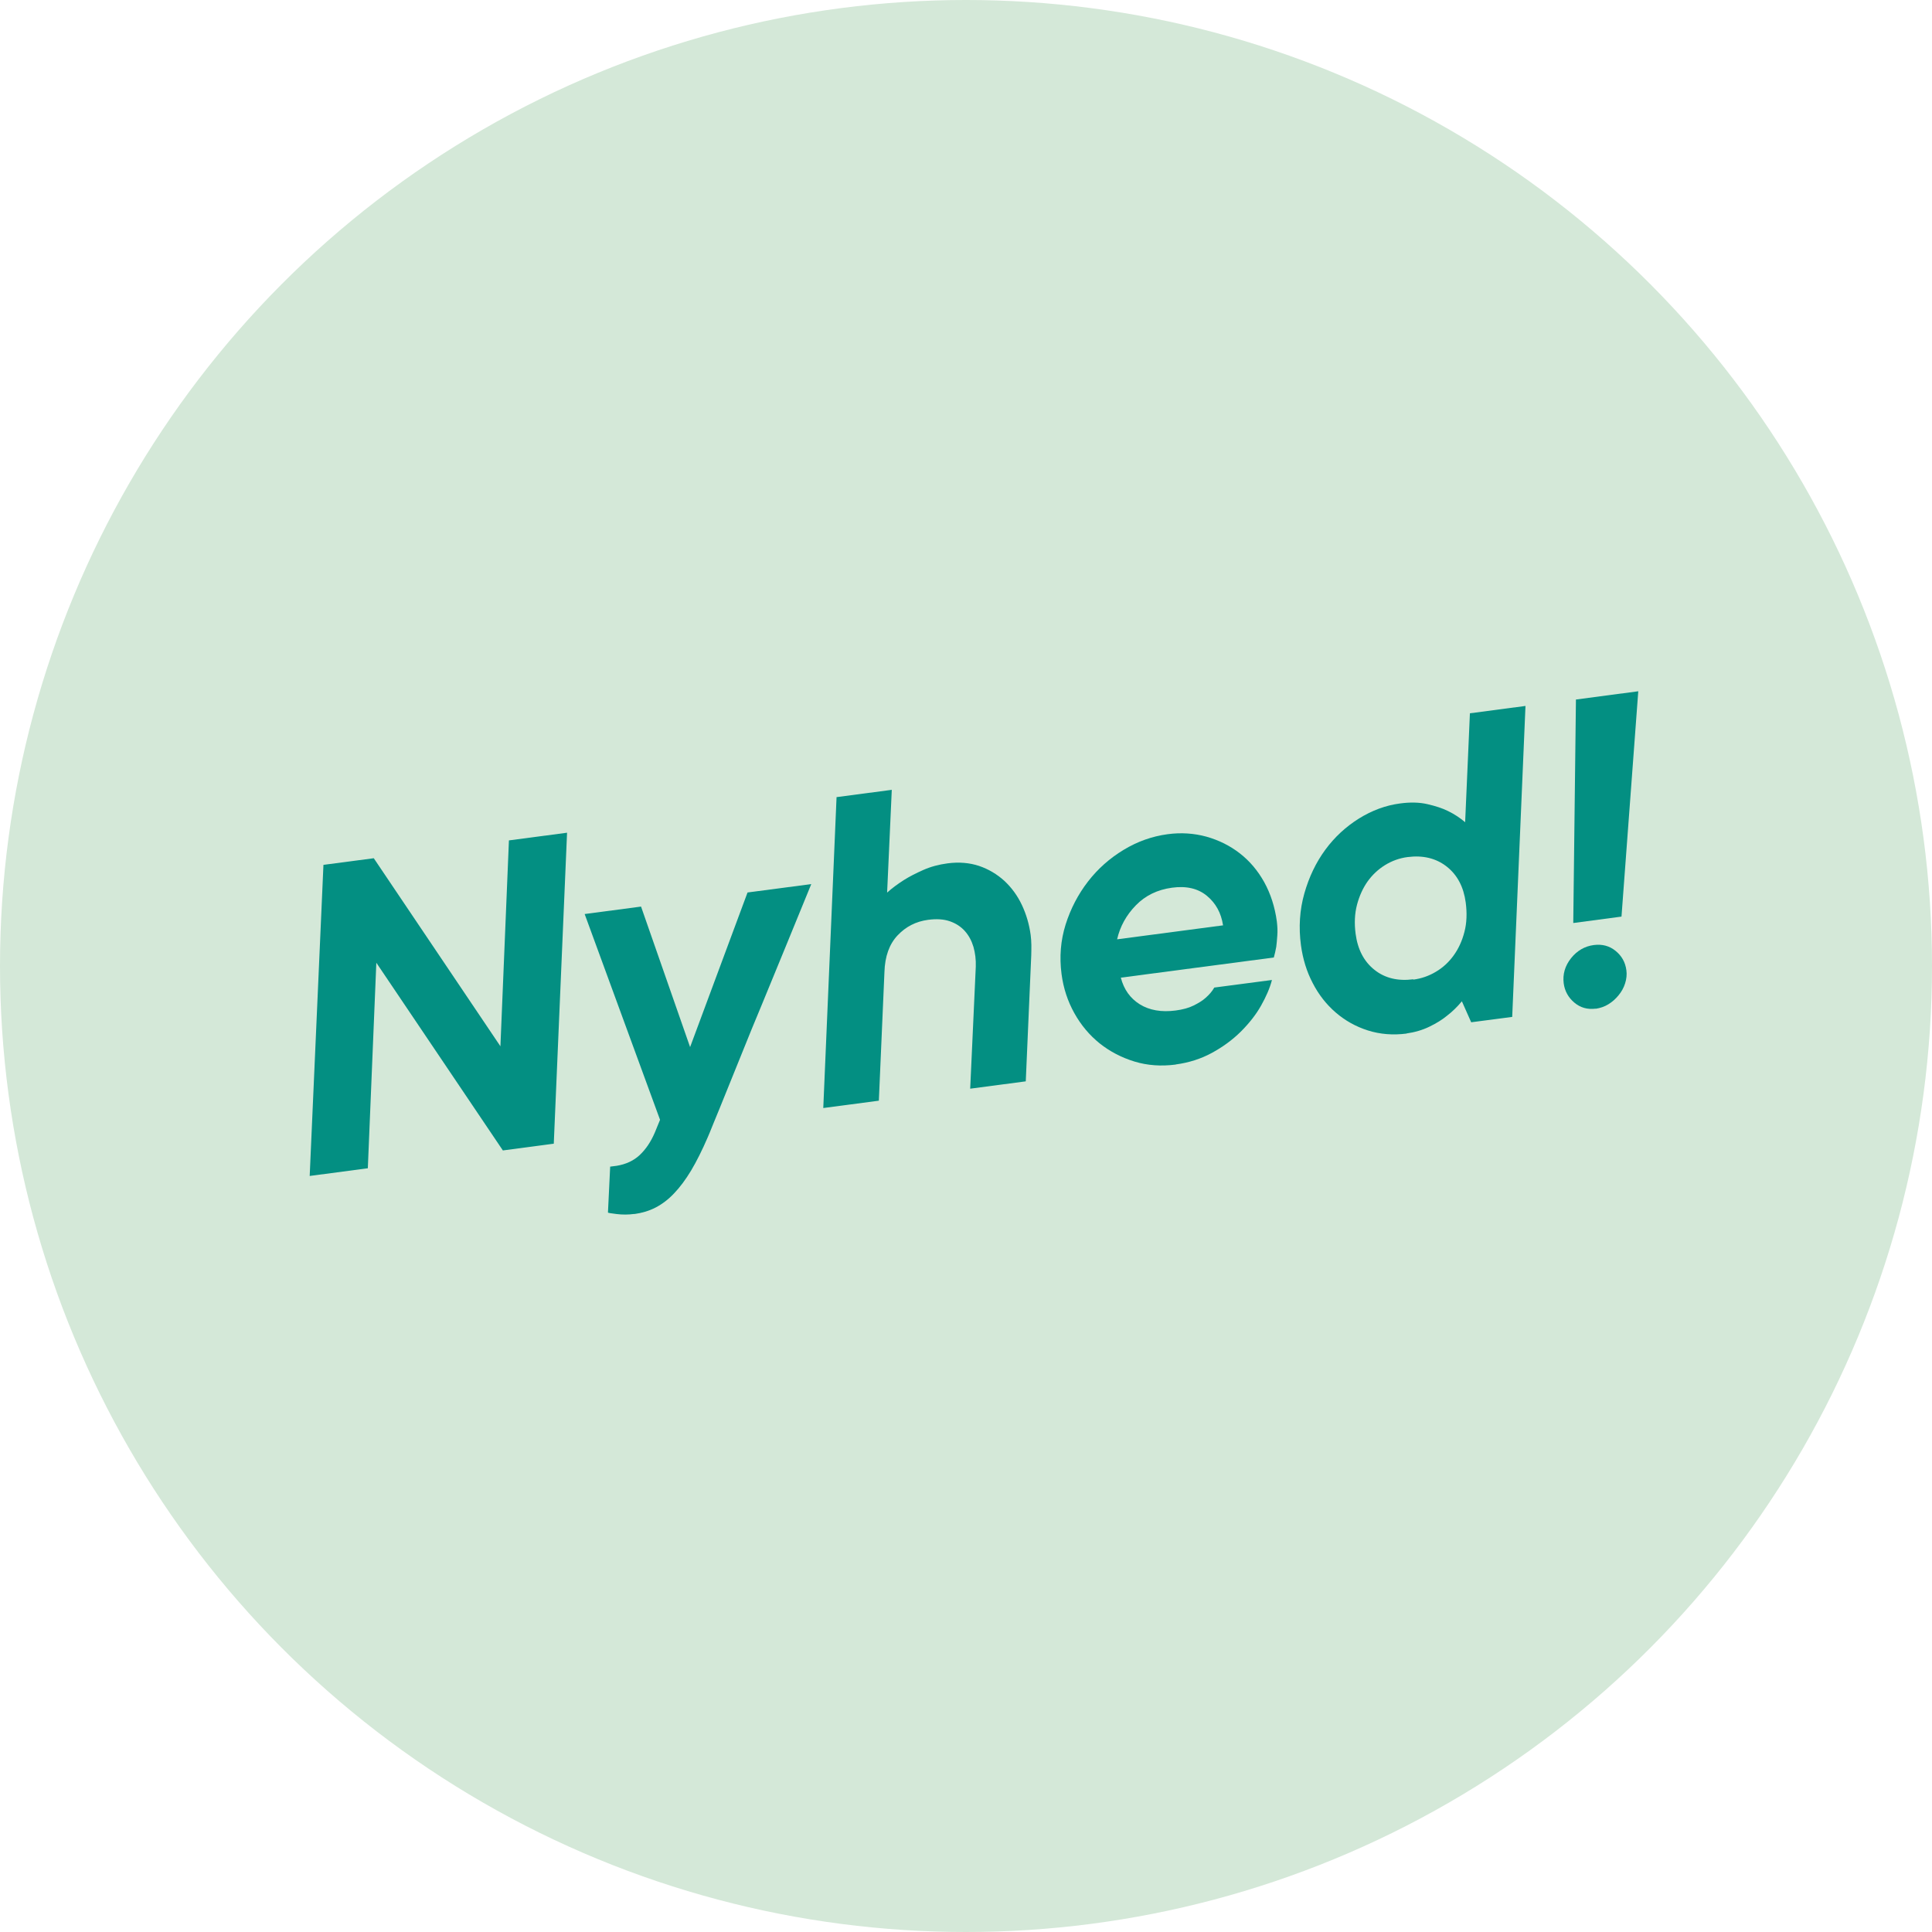
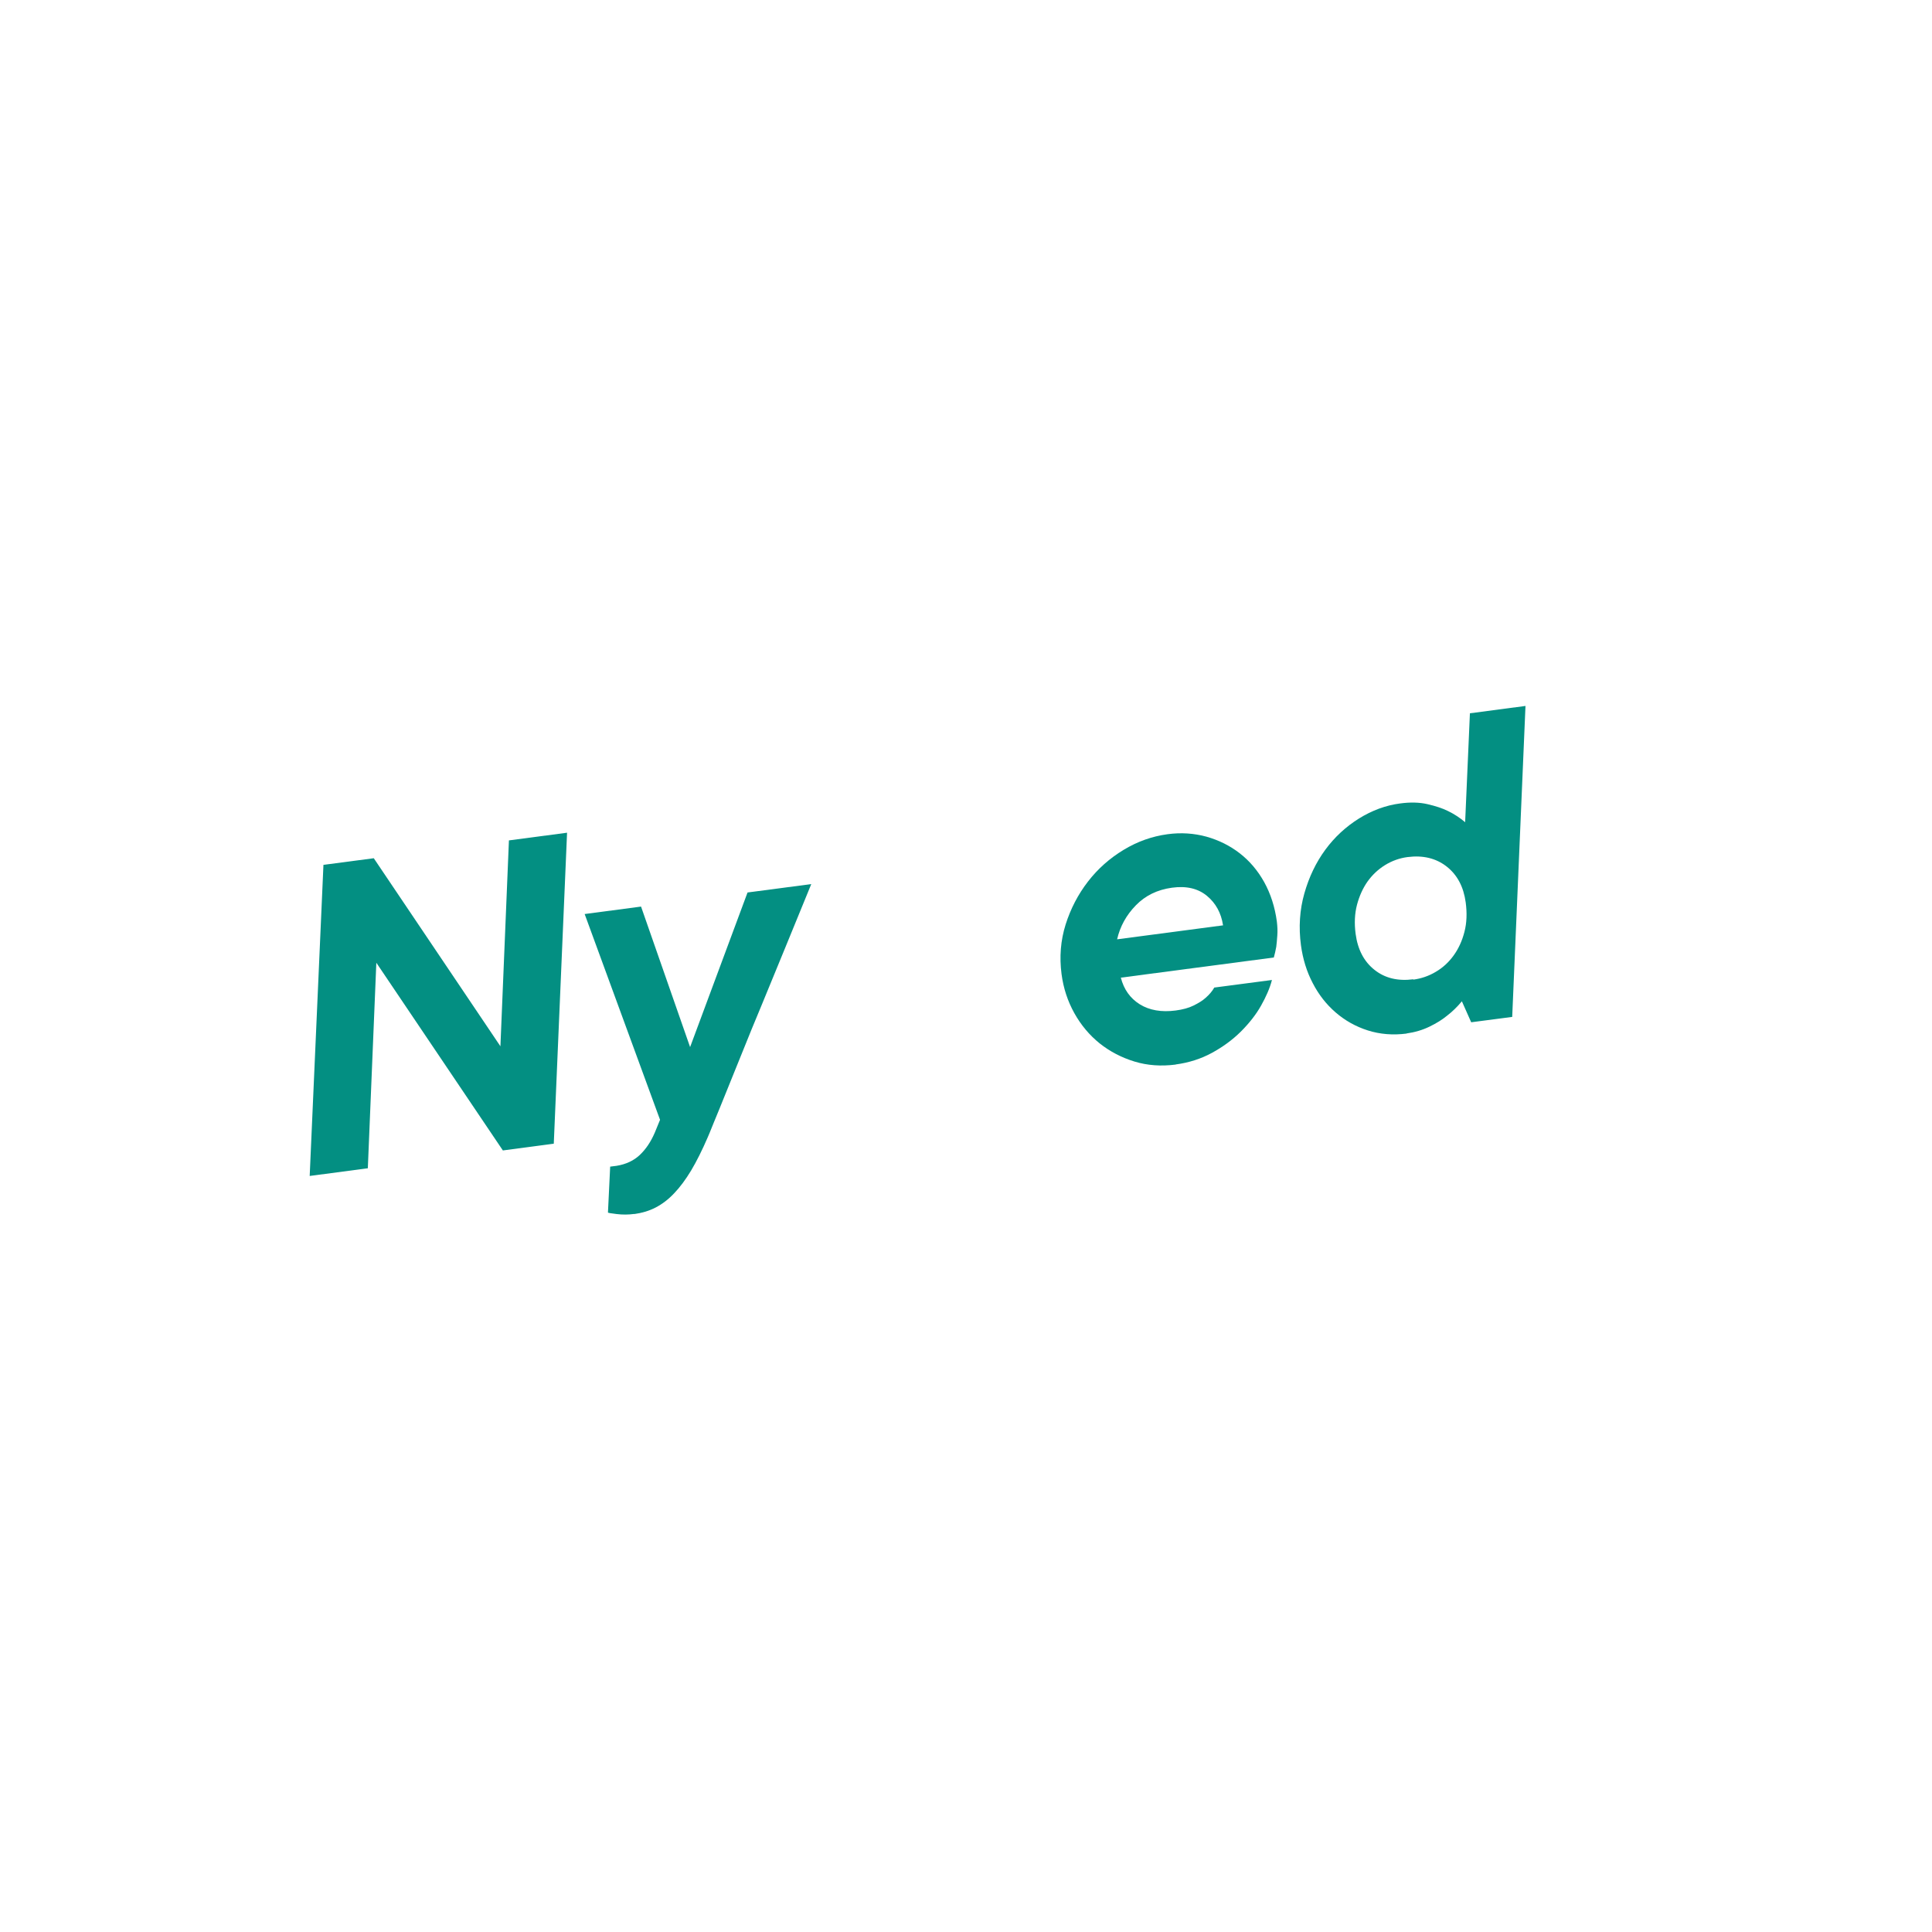
<svg xmlns="http://www.w3.org/2000/svg" id="Lager_2" viewBox="0 0 165.82 165.82">
  <g id="Layer_1">
-     <circle cx="82.91" cy="82.91" r="82.91" fill="#D4E8D8" />
    <g>
      <path d="M27.75,74.23l4.33-.57,10.87,16.14,.73-17.67,4.99-.66-1.14,26.69-4.37,.58-10.86-16.11-.73,17.64-4.99,.66,1.18-26.69Z" fill="#038F82" />
      <path d="M54.44,104.19c-.51,.07-1.02,.07-1.51,.01-.49-.06-.74-.1-.75-.13l.19-3.94,.55-.07c.8-.13,1.47-.44,1.99-.93,.52-.49,.95-1.13,1.29-1.92l.45-1.1-6.47-17.66,4.84-.64,4.21,12.06,4.93-13.27,5.47-.72c-1.58,3.87-3.01,7.35-4.29,10.46-.55,1.32-1.09,2.62-1.61,3.93-.52,1.3-1,2.47-1.42,3.51-.42,1.04-.77,1.91-1.06,2.6-.28,.7-.45,1.11-.51,1.24-.48,1.11-.95,2.05-1.42,2.84-.47,.78-.96,1.44-1.46,1.96-.5,.53-1.03,.93-1.59,1.22-.56,.29-1.17,.47-1.83,.56Z" fill="#038F82" />
-       <path d="M71.77,68.42l4.77-.63-.4,8.82c.42-.38,.91-.74,1.46-1.09,.46-.29,1.01-.57,1.64-.85,.63-.28,1.33-.47,2.09-.57,.98-.13,1.88-.05,2.7,.22,.82,.28,1.54,.71,2.17,1.28,.62,.58,1.13,1.27,1.51,2.08,.38,.81,.63,1.67,.75,2.57,.04,.27,.05,.55,.06,.85,0,.3,0,.6-.01,.9l-.47,10.81-4.77,.63,.48-10.48c.02-.6-.05-1.16-.2-1.69-.16-.53-.4-.98-.74-1.36-.34-.38-.77-.66-1.29-.84-.52-.18-1.15-.22-1.88-.12-1.03,.14-1.89,.58-2.6,1.33-.71,.75-1.09,1.8-1.13,3.15l-.48,11.04-4.77,.63,1.14-26.69Z" fill="#038F82" />
      <path d="M100.91,91.37c-1.25,.16-2.43,.08-3.54-.26-1.11-.34-2.11-.86-2.99-1.56-.88-.71-1.6-1.57-2.17-2.59-.57-1.02-.94-2.14-1.1-3.36-.19-1.47-.08-2.88,.35-4.25,.43-1.36,1.07-2.59,1.92-3.69,.85-1.1,1.87-2,3.06-2.72,1.19-.72,2.44-1.16,3.76-1.34,1.17-.16,2.29-.08,3.35,.21,1.06,.3,2.01,.77,2.86,1.43,.85,.66,1.55,1.49,2.1,2.48,.55,1,.91,2.12,1.08,3.37,.05,.42,.07,.81,.04,1.19-.02,.38-.06,.7-.09,.98-.06,.33-.13,.64-.21,.92l-13.13,1.73c.26,1.01,.8,1.77,1.63,2.29,.83,.51,1.85,.69,3.07,.53,.61-.08,1.13-.22,1.55-.43,.42-.21,.77-.42,1.03-.66,.31-.27,.56-.56,.74-.88l4.95-.65c-.18,.7-.5,1.43-.94,2.21-.44,.78-1.03,1.52-1.74,2.23-.71,.7-1.54,1.31-2.48,1.82-.94,.51-1.97,.84-3.1,.99Zm4.06-11.96c-.16-1.05-.62-1.89-1.38-2.52-.76-.63-1.76-.87-3-.7-1.25,.17-2.28,.67-3.1,1.51-.82,.84-1.36,1.82-1.61,2.92l9.1-1.2Z" fill="#038F82" />
      <path d="M120.72,88.71c-1.17,.15-2.28,.06-3.32-.27-1.04-.33-1.96-.85-2.76-1.54-.8-.69-1.46-1.53-1.97-2.52-.52-.99-.85-2.07-1.01-3.24-.21-1.56-.11-3.05,.29-4.46,.4-1.41,1-2.66,1.8-3.75s1.77-1.98,2.89-2.68c1.13-.7,2.3-1.13,3.52-1.29,.88-.12,1.67-.1,2.36,.06,.69,.16,1.28,.35,1.76,.59,.56,.27,1.05,.6,1.47,.96l.41-9.35,4.77-.63-1.14,26.69-3.52,.46-.8-1.8c-.39,.47-.82,.89-1.29,1.25-.4,.33-.9,.64-1.5,.93-.6,.29-1.25,.48-1.96,.58Zm.58-4.63c.68-.09,1.33-.31,1.93-.67,.6-.35,1.11-.82,1.53-1.4,.42-.58,.73-1.25,.93-2.03,.2-.77,.23-1.61,.11-2.52-.18-1.34-.72-2.37-1.64-3.09-.91-.71-2.03-.98-3.35-.81-.69,.09-1.33,.32-1.92,.68-.6,.37-1.1,.84-1.51,1.41-.41,.58-.71,1.25-.91,2-.2,.76-.24,1.59-.12,2.5,.18,1.35,.72,2.38,1.62,3.09,.9,.72,2.02,.98,3.33,.81Z" fill="#038F82" />
-       <path d="M136.96,86.57c-.71,.09-1.32-.08-1.84-.52-.52-.44-.82-.99-.91-1.65-.1-.78,.11-1.5,.63-2.16,.52-.65,1.18-1.03,1.96-1.13,.71-.09,1.33,.07,1.86,.5,.53,.43,.84,.98,.93,1.67,.05,.37,.01,.74-.11,1.12-.12,.38-.31,.72-.56,1.02-.25,.31-.53,.56-.87,.77s-.7,.33-1.09,.39Zm-1.71-26.53l5.36-.71-1.44,19.34-4.14,.55,.23-19.18Z" fill="#038F82" />
    </g>
  </g>
</svg>